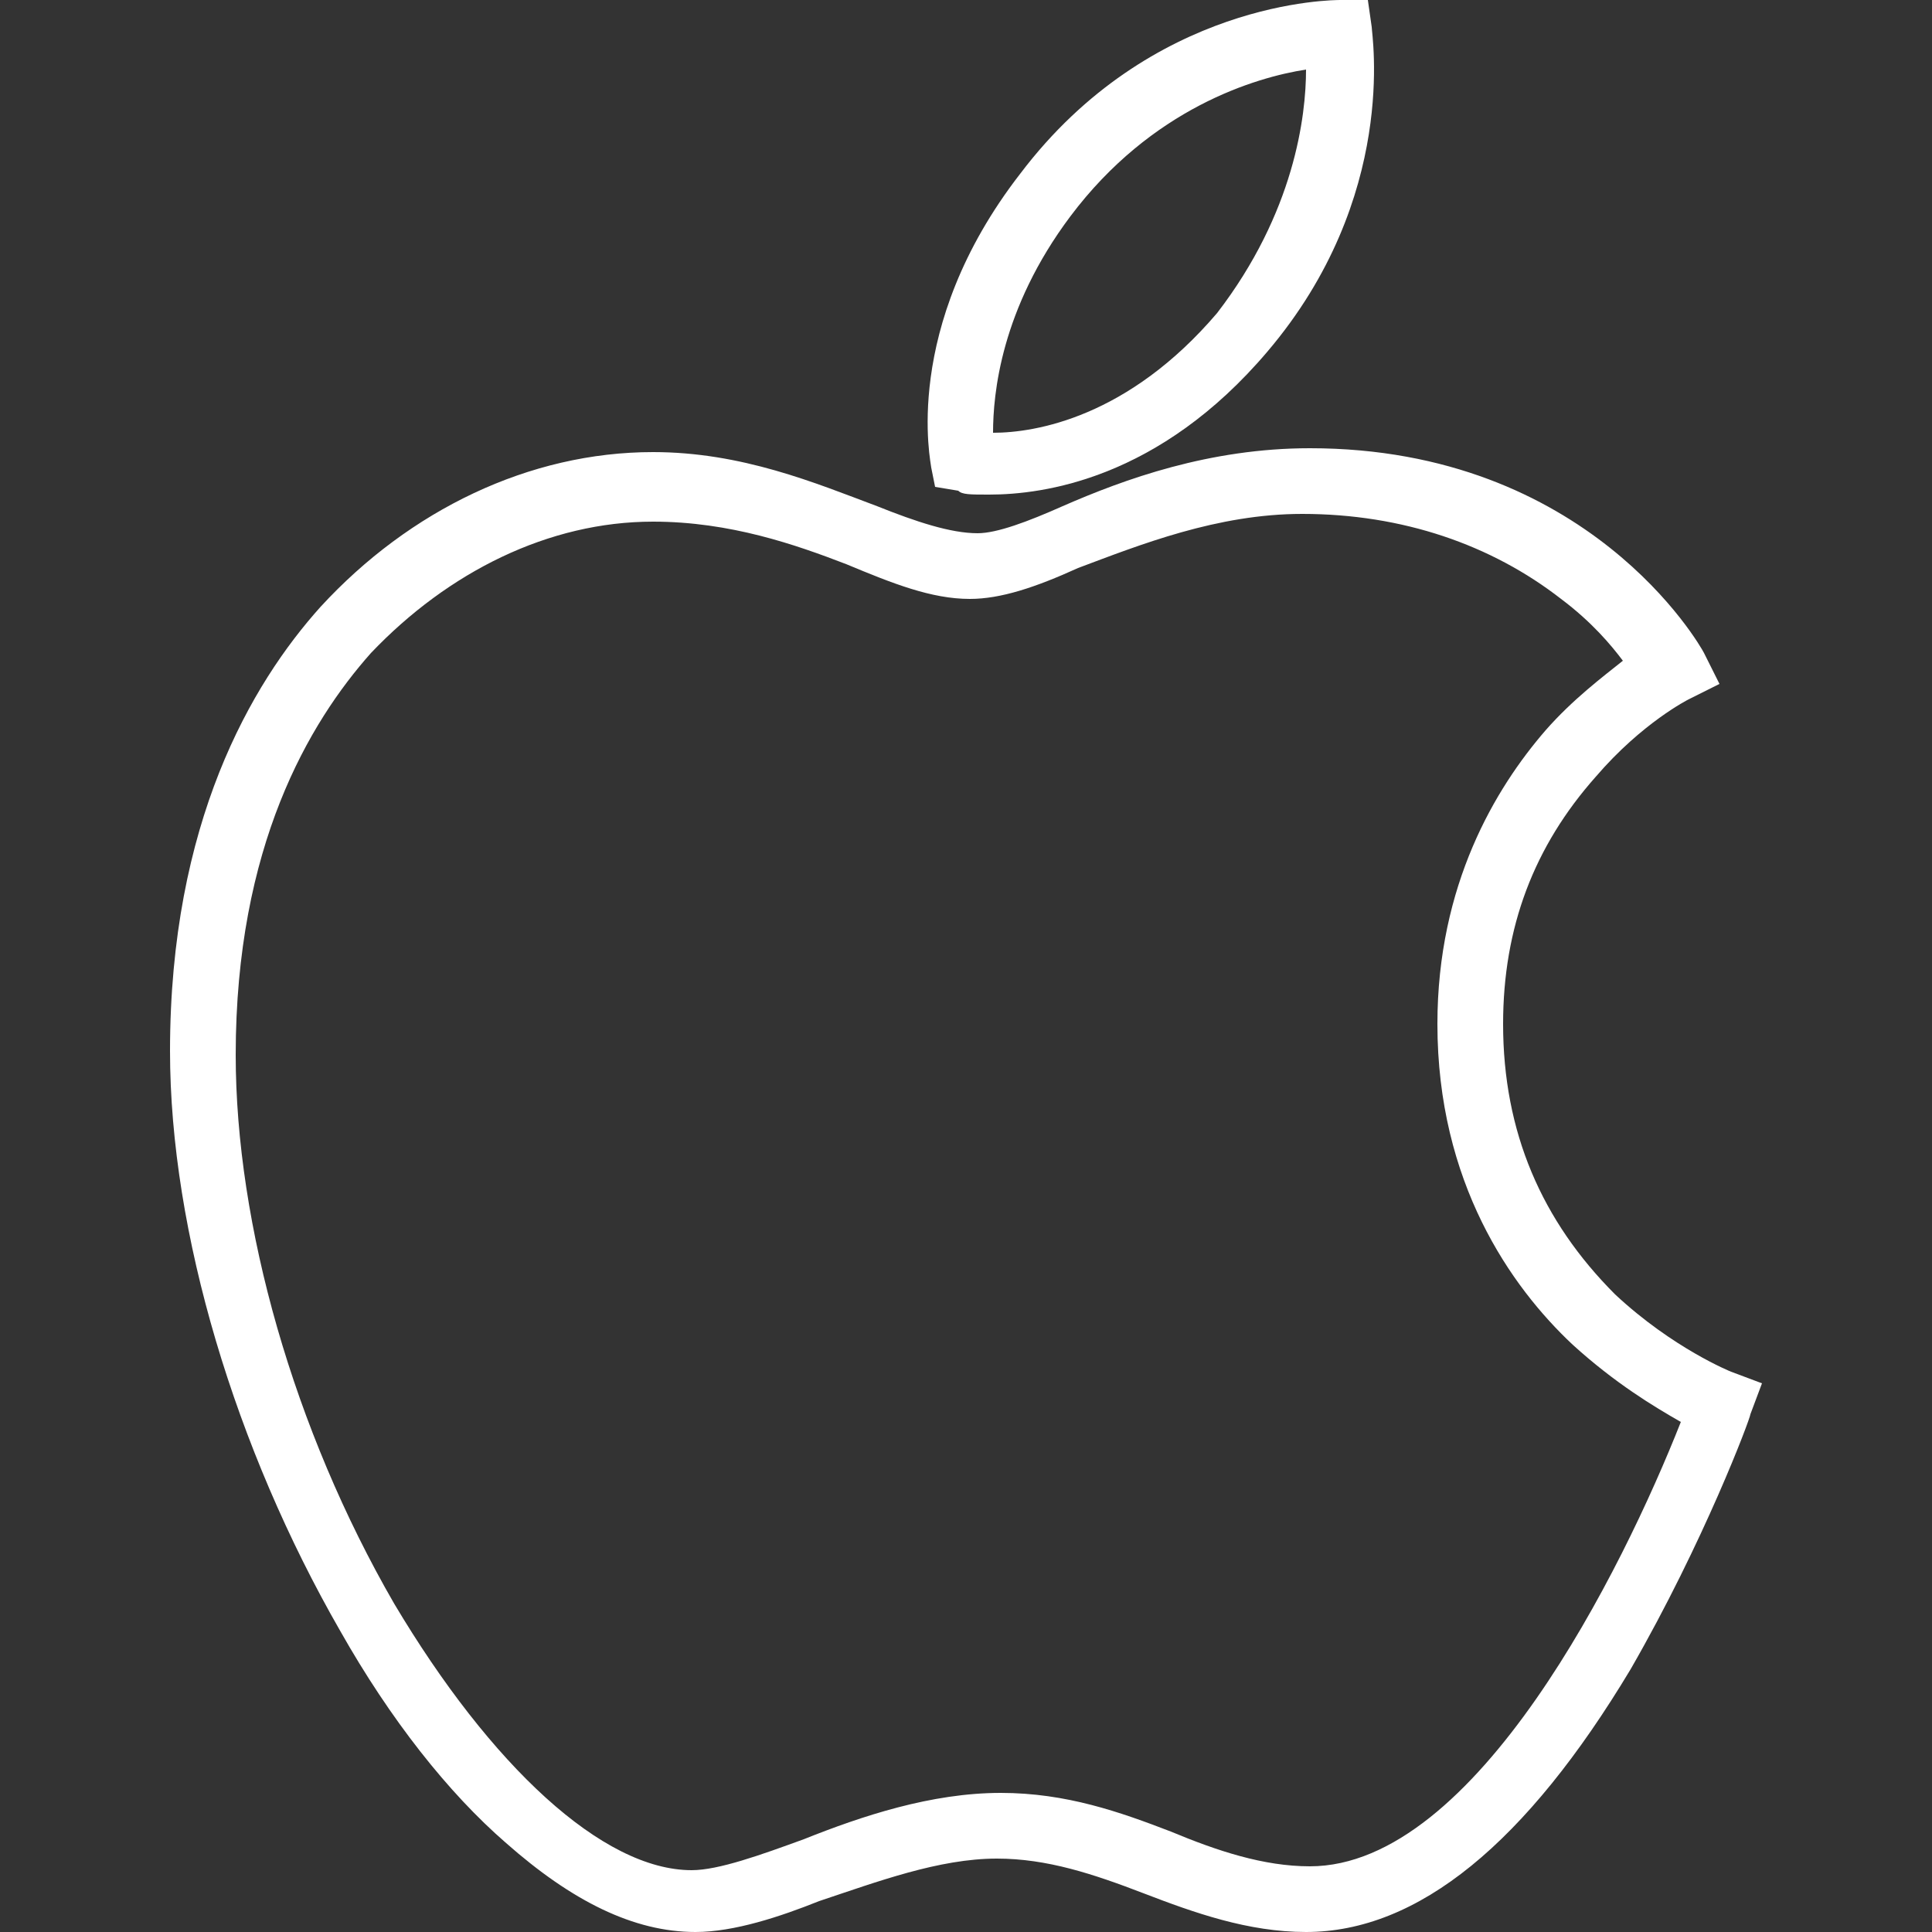
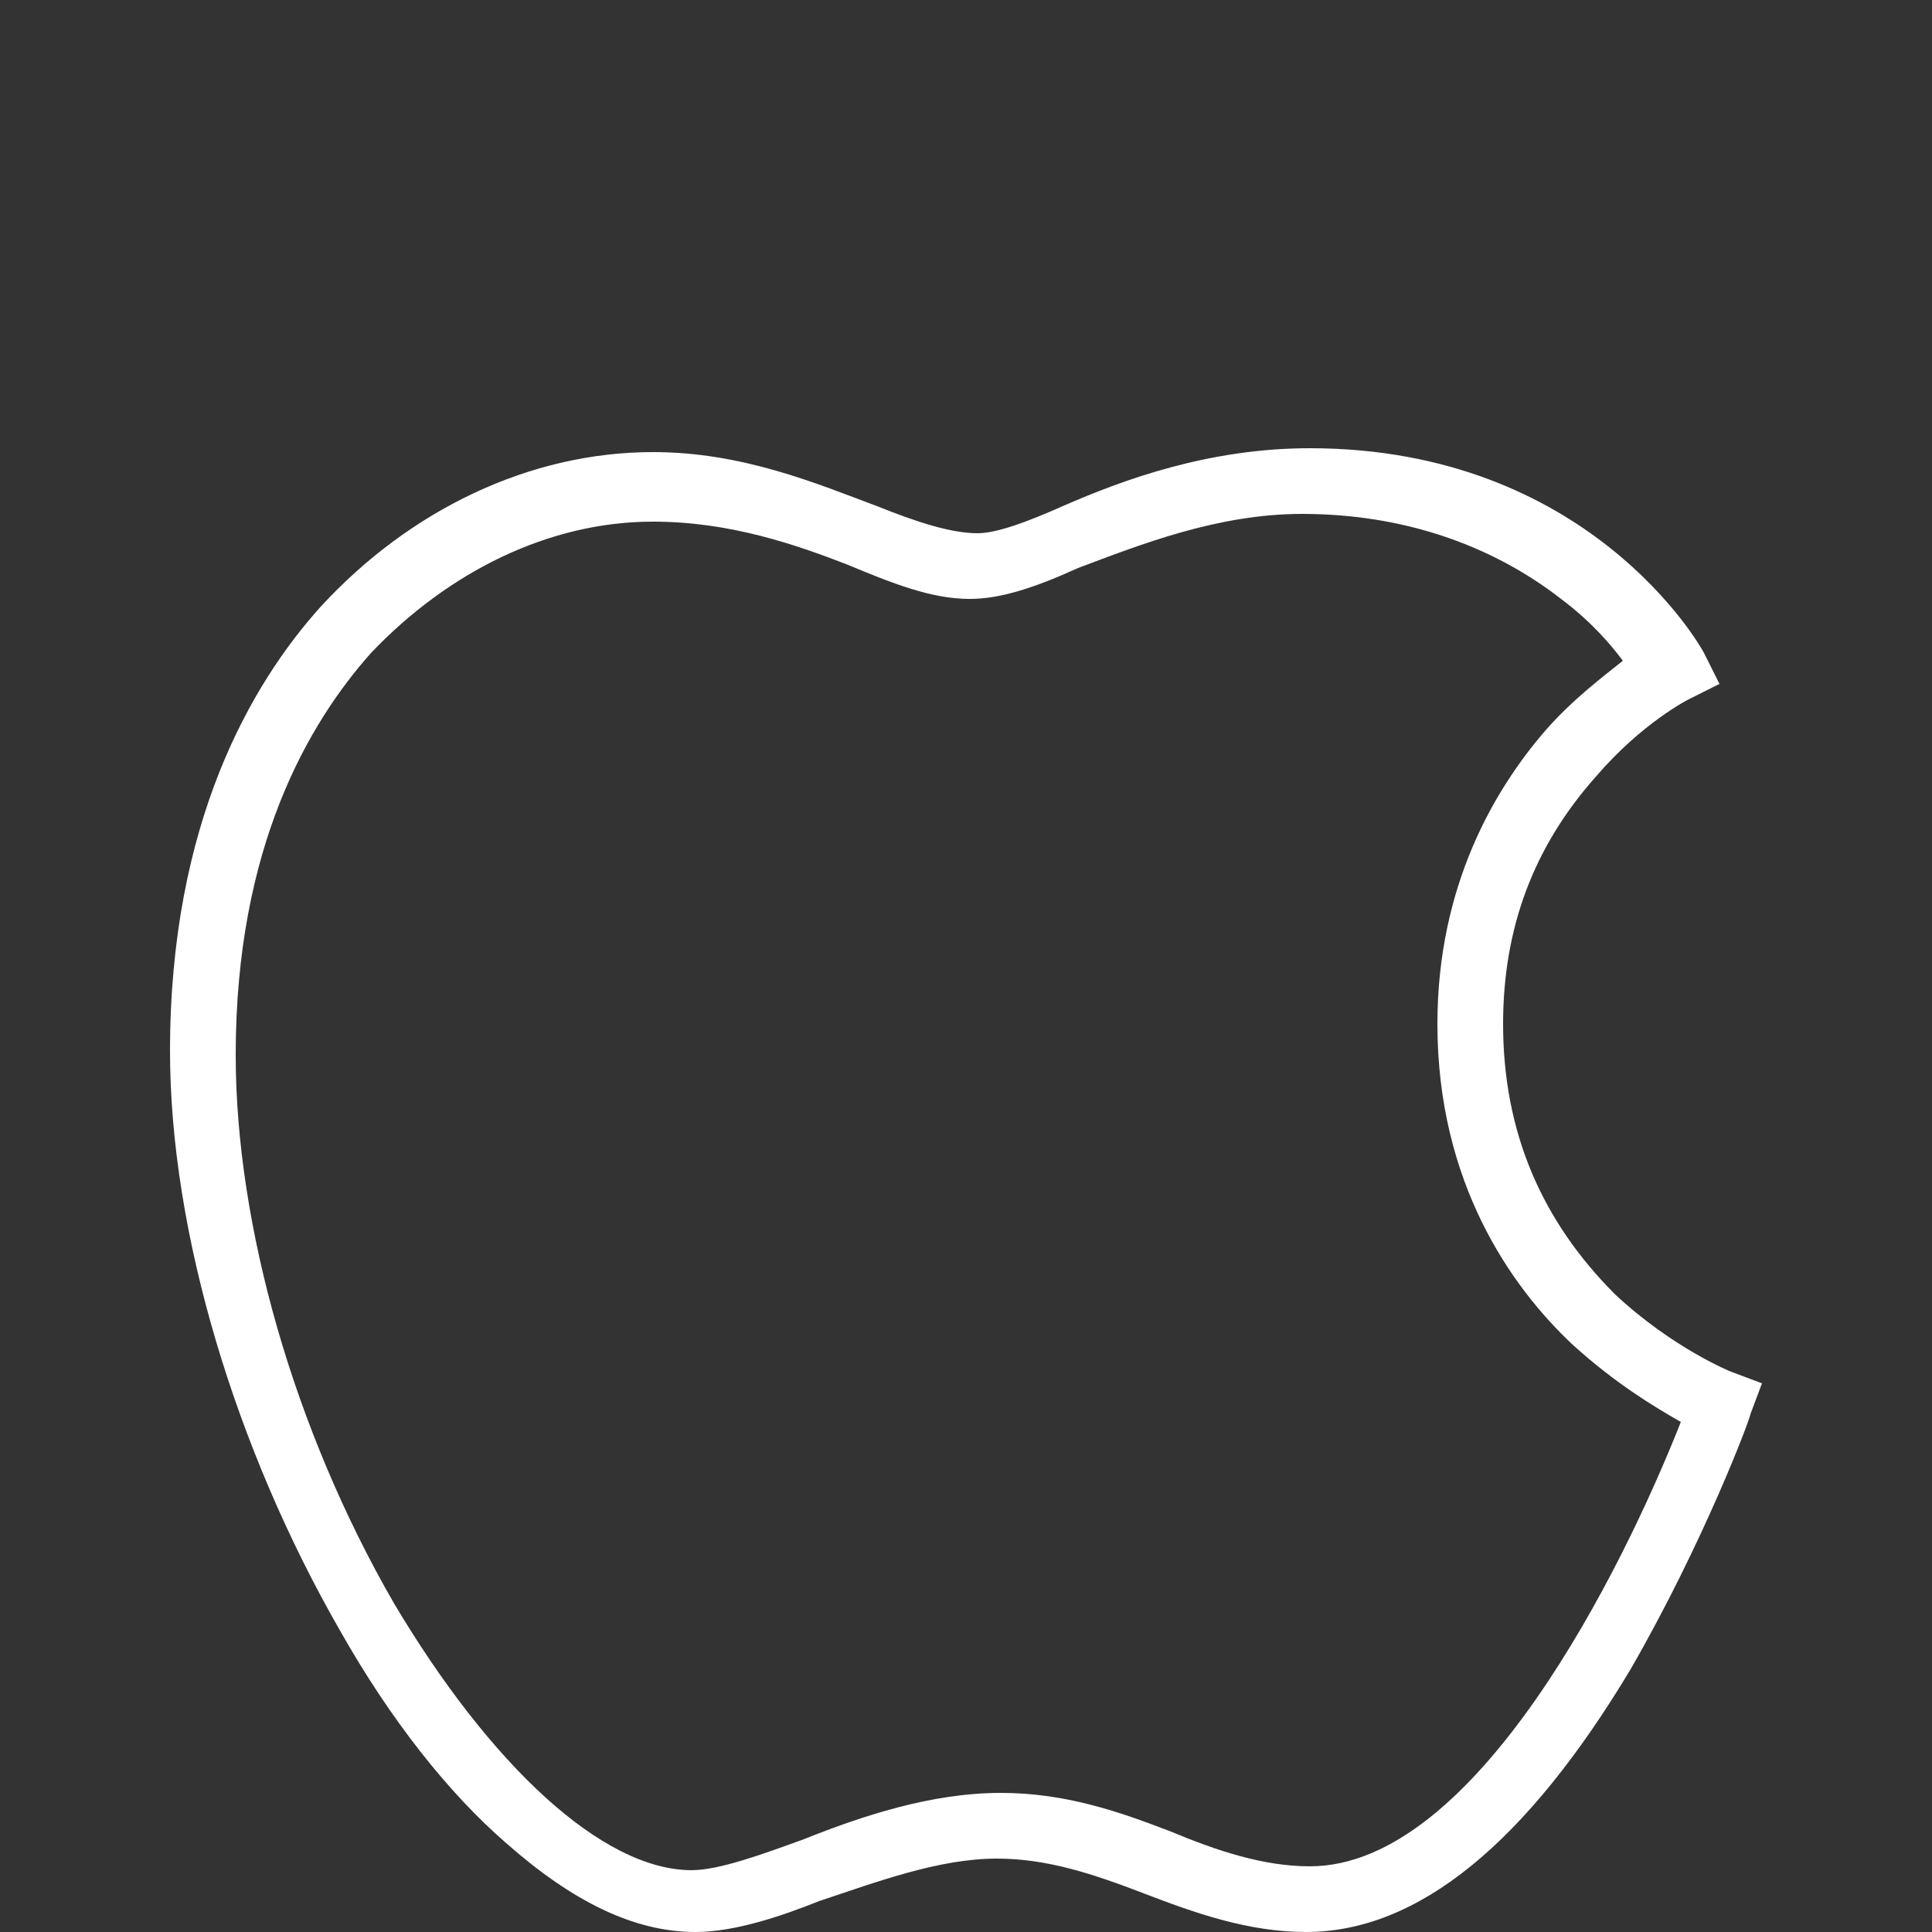
<svg xmlns="http://www.w3.org/2000/svg" version="1.1" id="Layer_1" x="0px" y="0px" viewBox="0 0 100 100" style="enable-background:new 0 0 100 100;" xml:space="preserve">
  <rect x="0" y="0" width="100" height="100" fill="#333333" stroke="none" />
  <style type="text/css">
	.st0{fill:#FFFFFF;}
</style>
  <g id="_x31__2_">
    <g>
      <g>
        <g>
-           <path class="st0" d="M51.2,25.6c-1,0-1.4,0-1.6-0.2l-1.2-0.2l-0.2-1c0-0.2-1.6-7.2,4.6-15.2C59.6,0,69,0,69.4,0h1.4L71,1.4      c0,0.4,1.4,8.8-5.4,16.8C60,24.8,54,25.6,51.2,25.6z M67.6,3.6c-2.6,0.4-8,2-12.2,7.6c-3.6,4.8-4,9.2-4,11.2      c2.2,0,7-0.8,11.6-6.2C67,11,67.6,6,67.6,3.6z" />
-         </g>
+           </g>
      </g>
    </g>
    <g>
      <g>
        <g>
          <path class="st0" d="M36,100c-3.2,0-6.4-1.6-9.8-4.6c-3-2.6-6-6.4-8.6-11c-5.4-9.4-8.8-20.6-8.8-30c0-11.8,4.2-19,7.8-23      c4.6-5,10.8-8,17.2-8c4.6,0,8.4,1.6,11.6,2.8c2,0.8,3.8,1.4,5.2,1.4c1,0,2.6-0.6,4.4-1.4c3.2-1.4,7.6-3,12.8-3      c14.4,0,20.2,10.2,20.4,10.6l0.8,1.6l-1.6,0.8c0,0-2.4,1.2-4.8,4c-3.2,3.6-4.8,7.8-4.8,12.8c0,5.6,2,10.2,5.8,14c3,2.8,6,4,6,4      l1.6,0.6l-0.6,1.6c0,0.2-2.4,6.6-6.2,13.2c-5.4,9-11,13.6-16.8,13.6c-3,0-5.8-1-8.4-2s-5-1.8-7.6-1.8c-3,0-6.2,1.2-9.2,2.2      C40.4,99.2,38,100,36,100z M33.8,27c-5.4,0-10.6,2.6-14.6,6.8c-3.2,3.6-7,10-7,20.8c0,8.8,3,19.4,8.2,28.4      c5,8.4,10.8,13.8,15.4,13.8c1.4,0,3.6-0.8,5.8-1.6c3-1.2,6.6-2.4,10.2-2.4c3.4,0,6.2,1,8.8,2c2.4,1,4.8,1.8,7.2,1.8      c8.6,0,16.2-15.4,19.2-23c-1.4-0.8-3.4-2-5.6-4c-3.2-3-7-8.4-7-16.6c0-7.2,3-12.2,5.6-15.2c1.4-1.6,3-2.8,4-3.6      c-0.6-0.8-1.6-2-3.2-3.2c-3.6-2.8-8.2-4.4-13.4-4.4c-4.4,0-8.4,1.6-11.6,2.8c-2.2,1-4,1.6-5.6,1.6c-2,0-4-0.8-6.4-1.8      C41.2,28.2,37.8,27,33.8,27z" />
        </g>
      </g>
    </g>
  </g>
</svg>